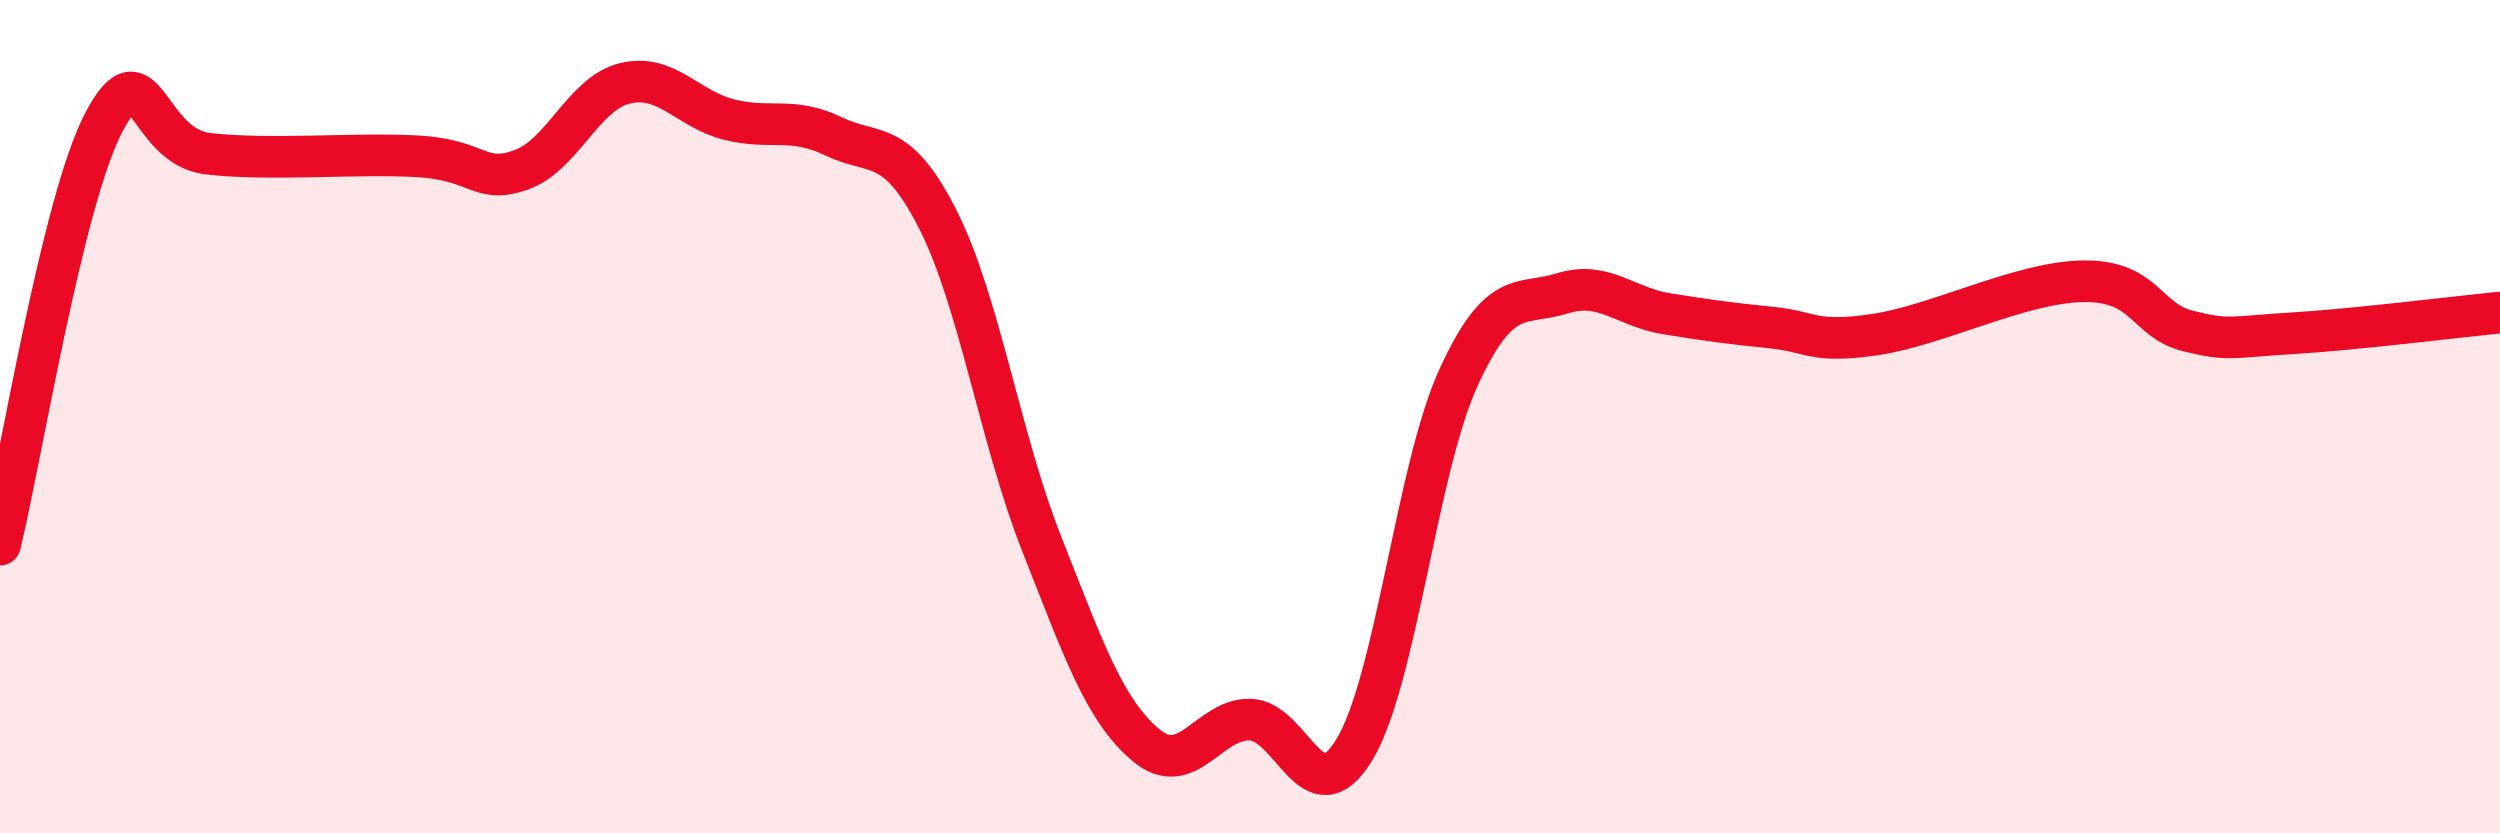
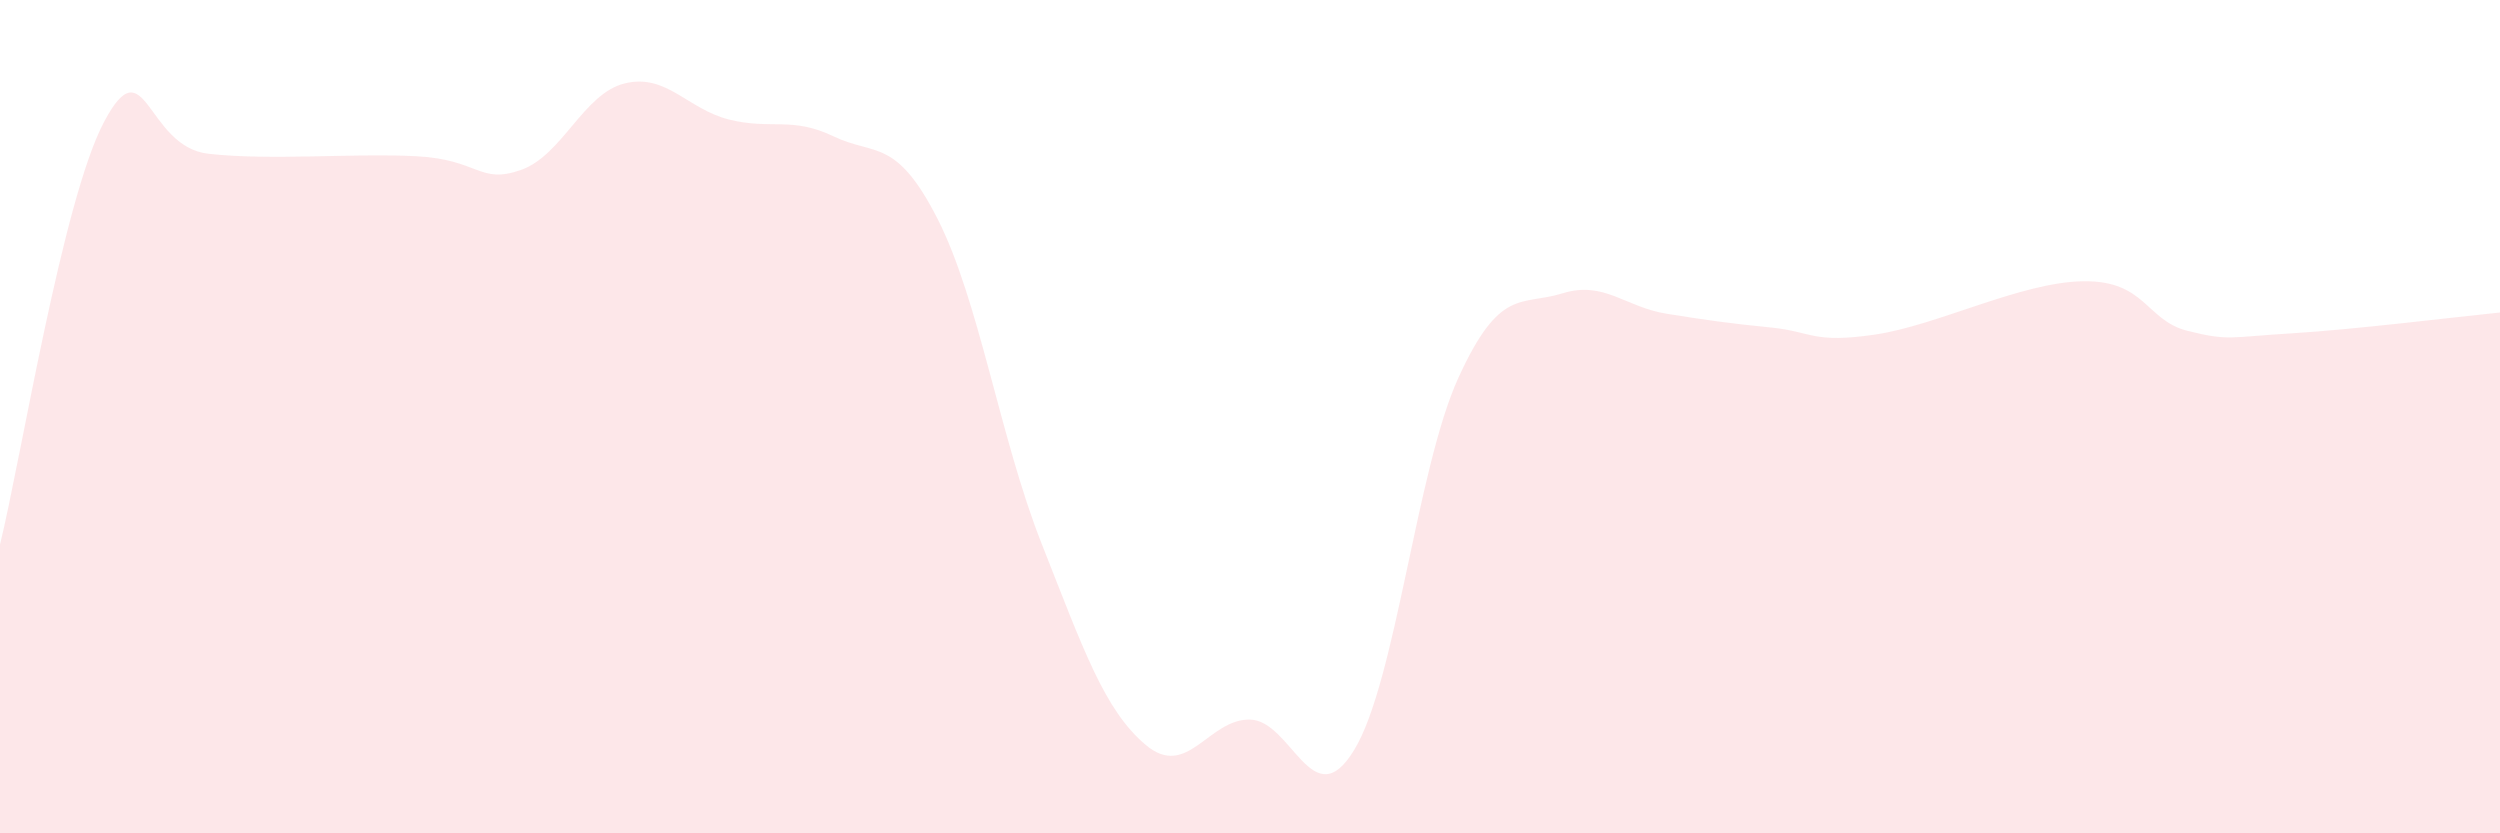
<svg xmlns="http://www.w3.org/2000/svg" width="60" height="20" viewBox="0 0 60 20">
  <path d="M 0,13.07 C 0.5,11.04 1.5,4.8 2.5,2.92 C 3.5,1.04 3.5,3.52 5,3.69 C 6.5,3.86 8.5,3.67 10,3.75 C 11.5,3.83 11.5,4.43 12.5,4.08 C 13.5,3.73 14,2.24 15,2 C 16,1.76 16.5,2.62 17.5,2.87 C 18.5,3.12 19,2.79 20,3.27 C 21,3.75 21.5,3.29 22.5,5.25 C 23.5,7.21 24,10.52 25,13.05 C 26,15.58 26.5,17.04 27.5,17.88 C 28.5,18.72 29,17.25 30,17.27 C 31,17.29 31.5,19.64 32.5,18 C 33.5,16.36 34,11.26 35,9.07 C 36,6.88 36.5,7.35 37.5,7.04 C 38.5,6.73 39,7.37 40,7.53 C 41,7.69 41.5,7.76 42.5,7.86 C 43.5,7.96 43.5,8.25 45,8.03 C 46.5,7.81 48.5,6.77 50,6.75 C 51.5,6.73 51.5,7.69 52.5,7.94 C 53.5,8.19 53.5,8.09 55,8 C 56.5,7.91 59,7.6 60,7.5L60 20L0 20Z" fill="#EB0A25" opacity="0.1" stroke-linecap="round" stroke-linejoin="round" />
-   <path d="M 0,13.07 C 0.5,11.04 1.5,4.8 2.5,2.92 C 3.5,1.04 3.5,3.52 5,3.69 C 6.5,3.86 8.5,3.67 10,3.75 C 11.5,3.83 11.5,4.43 12.5,4.08 C 13.5,3.73 14,2.24 15,2 C 16,1.76 16.5,2.62 17.5,2.87 C 18.5,3.12 19,2.79 20,3.27 C 21,3.75 21.5,3.29 22.5,5.25 C 23.5,7.21 24,10.52 25,13.05 C 26,15.58 26.5,17.04 27.5,17.88 C 28.5,18.72 29,17.25 30,17.27 C 31,17.29 31.5,19.64 32.5,18 C 33.5,16.36 34,11.26 35,9.07 C 36,6.88 36.5,7.35 37.5,7.04 C 38.5,6.73 39,7.37 40,7.53 C 41,7.69 41.5,7.76 42.5,7.86 C 43.5,7.96 43.5,8.25 45,8.03 C 46.5,7.81 48.5,6.77 50,6.75 C 51.5,6.73 51.5,7.69 52.5,7.94 C 53.5,8.19 53.5,8.09 55,8 C 56.5,7.91 59,7.6 60,7.5" stroke="#EB0A25" stroke-width="1" fill="none" stroke-linecap="round" stroke-linejoin="round" />
</svg>